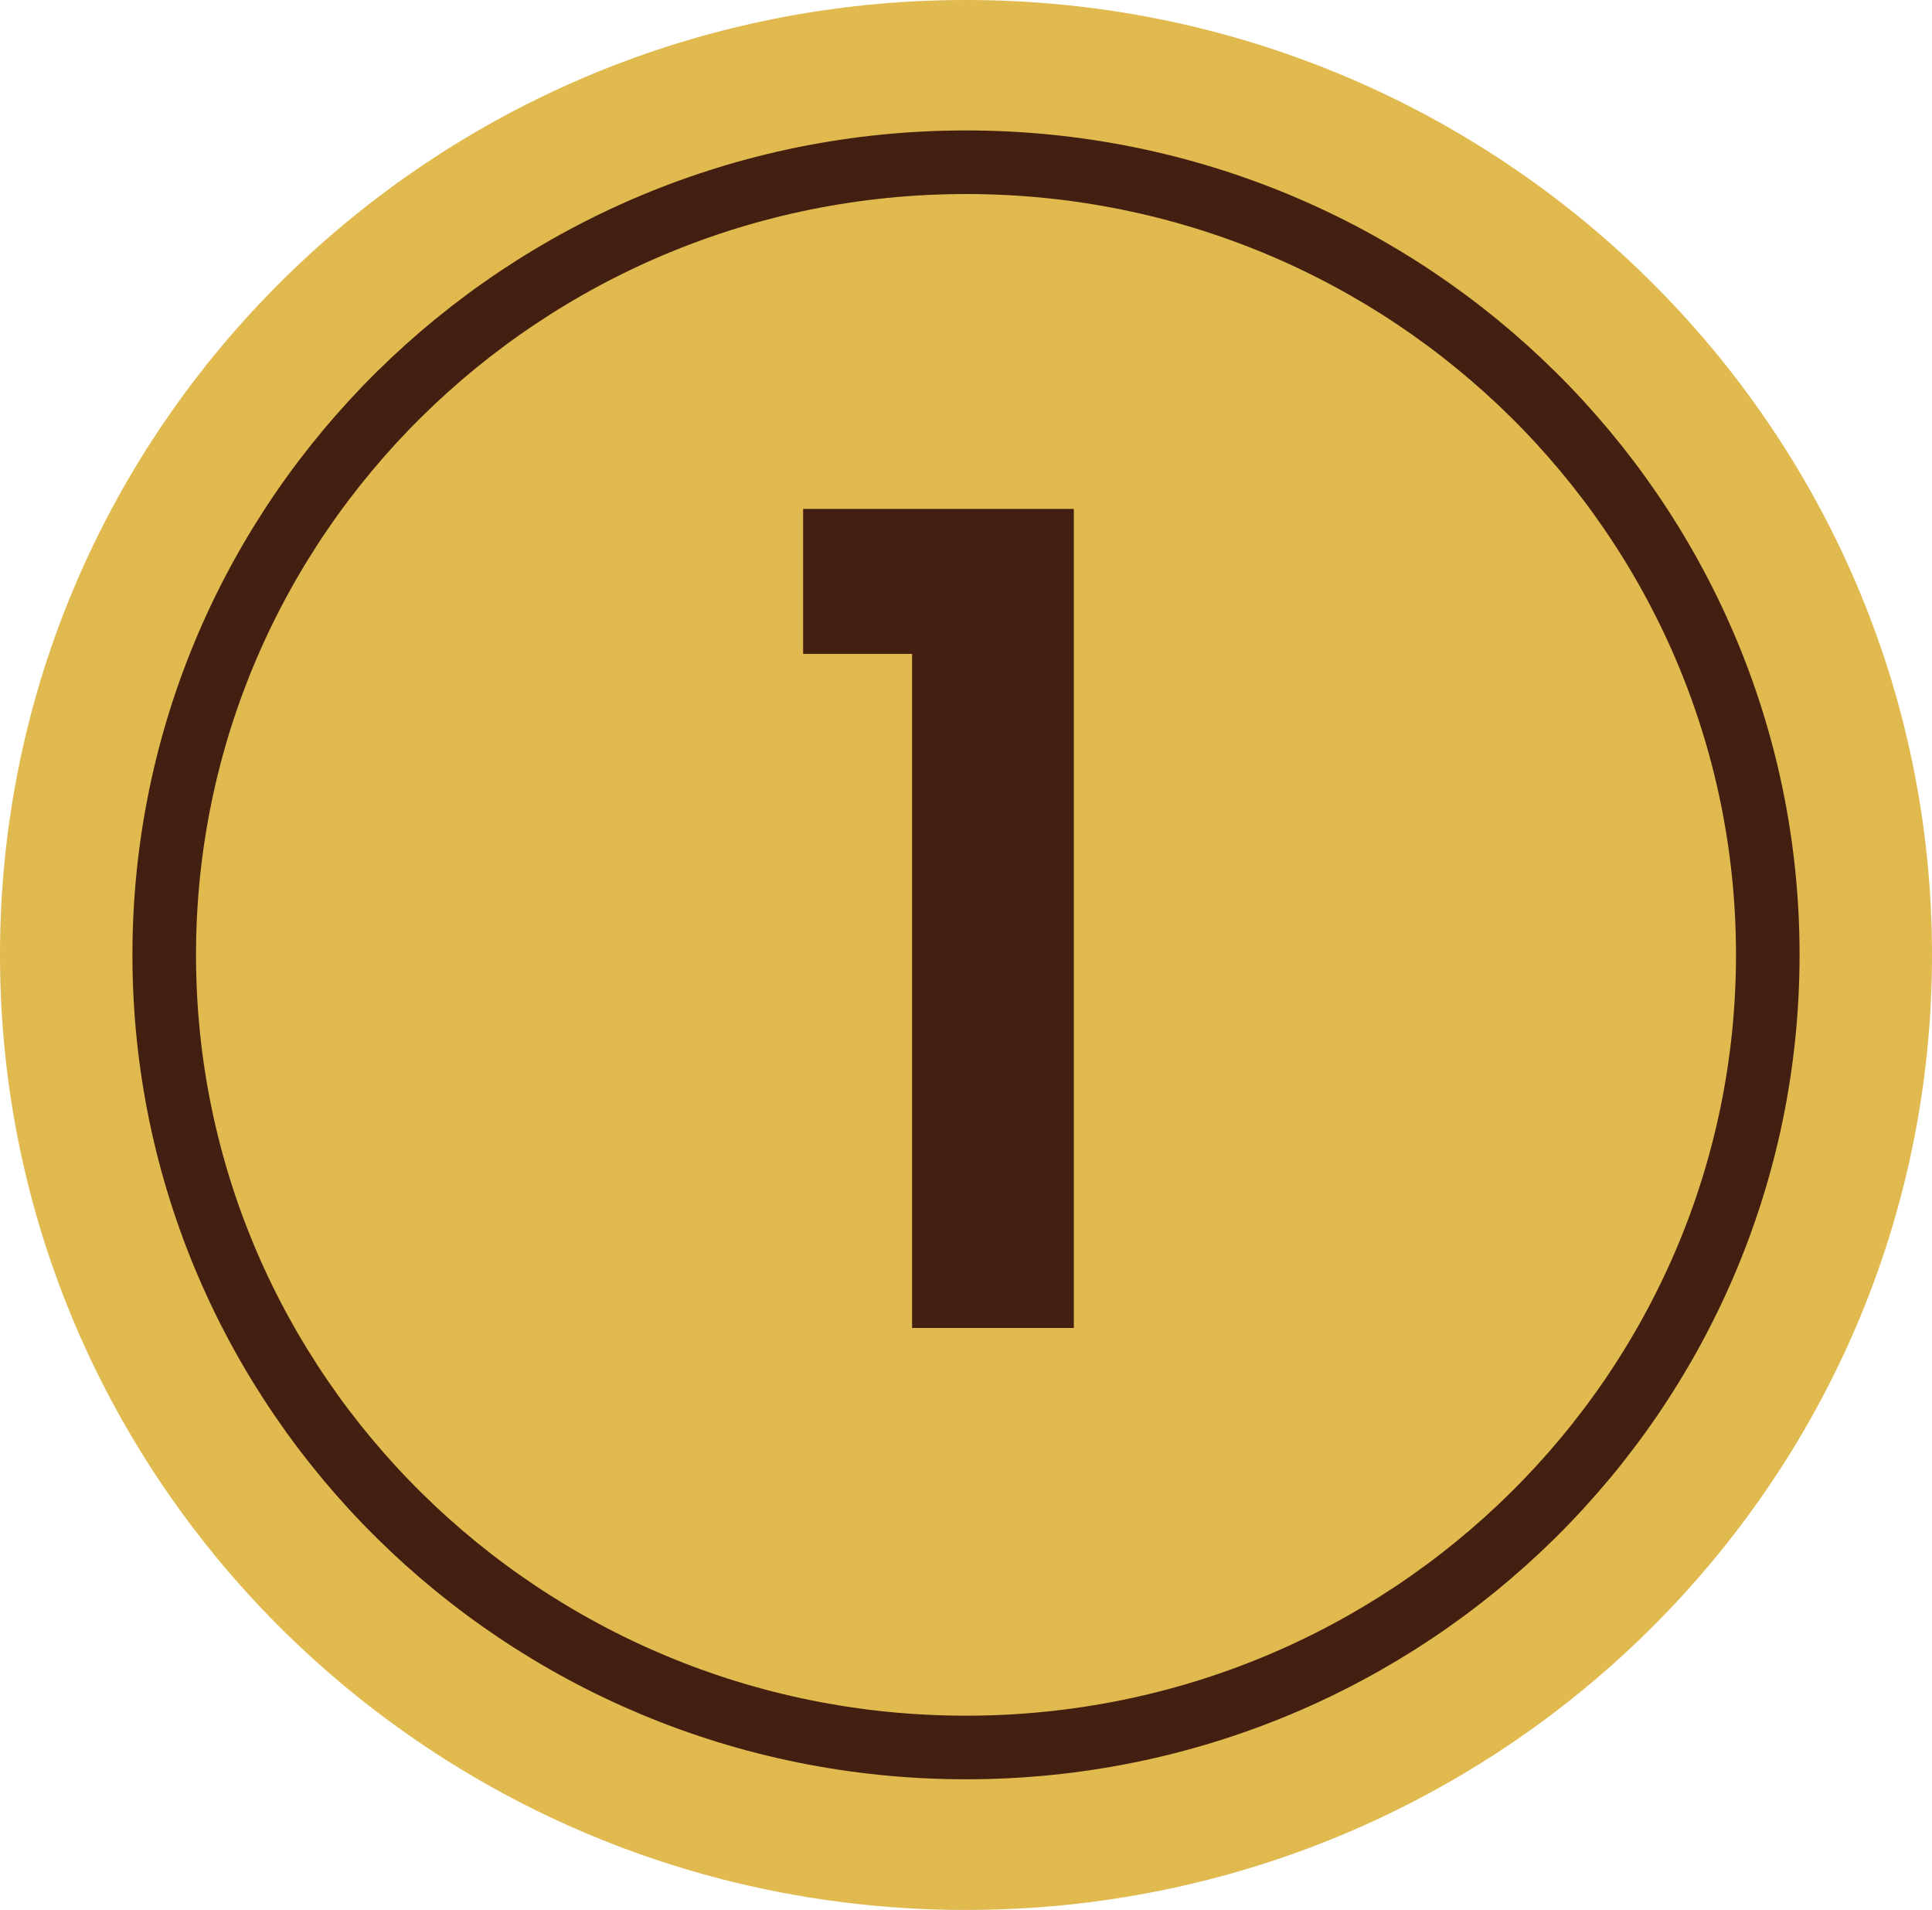
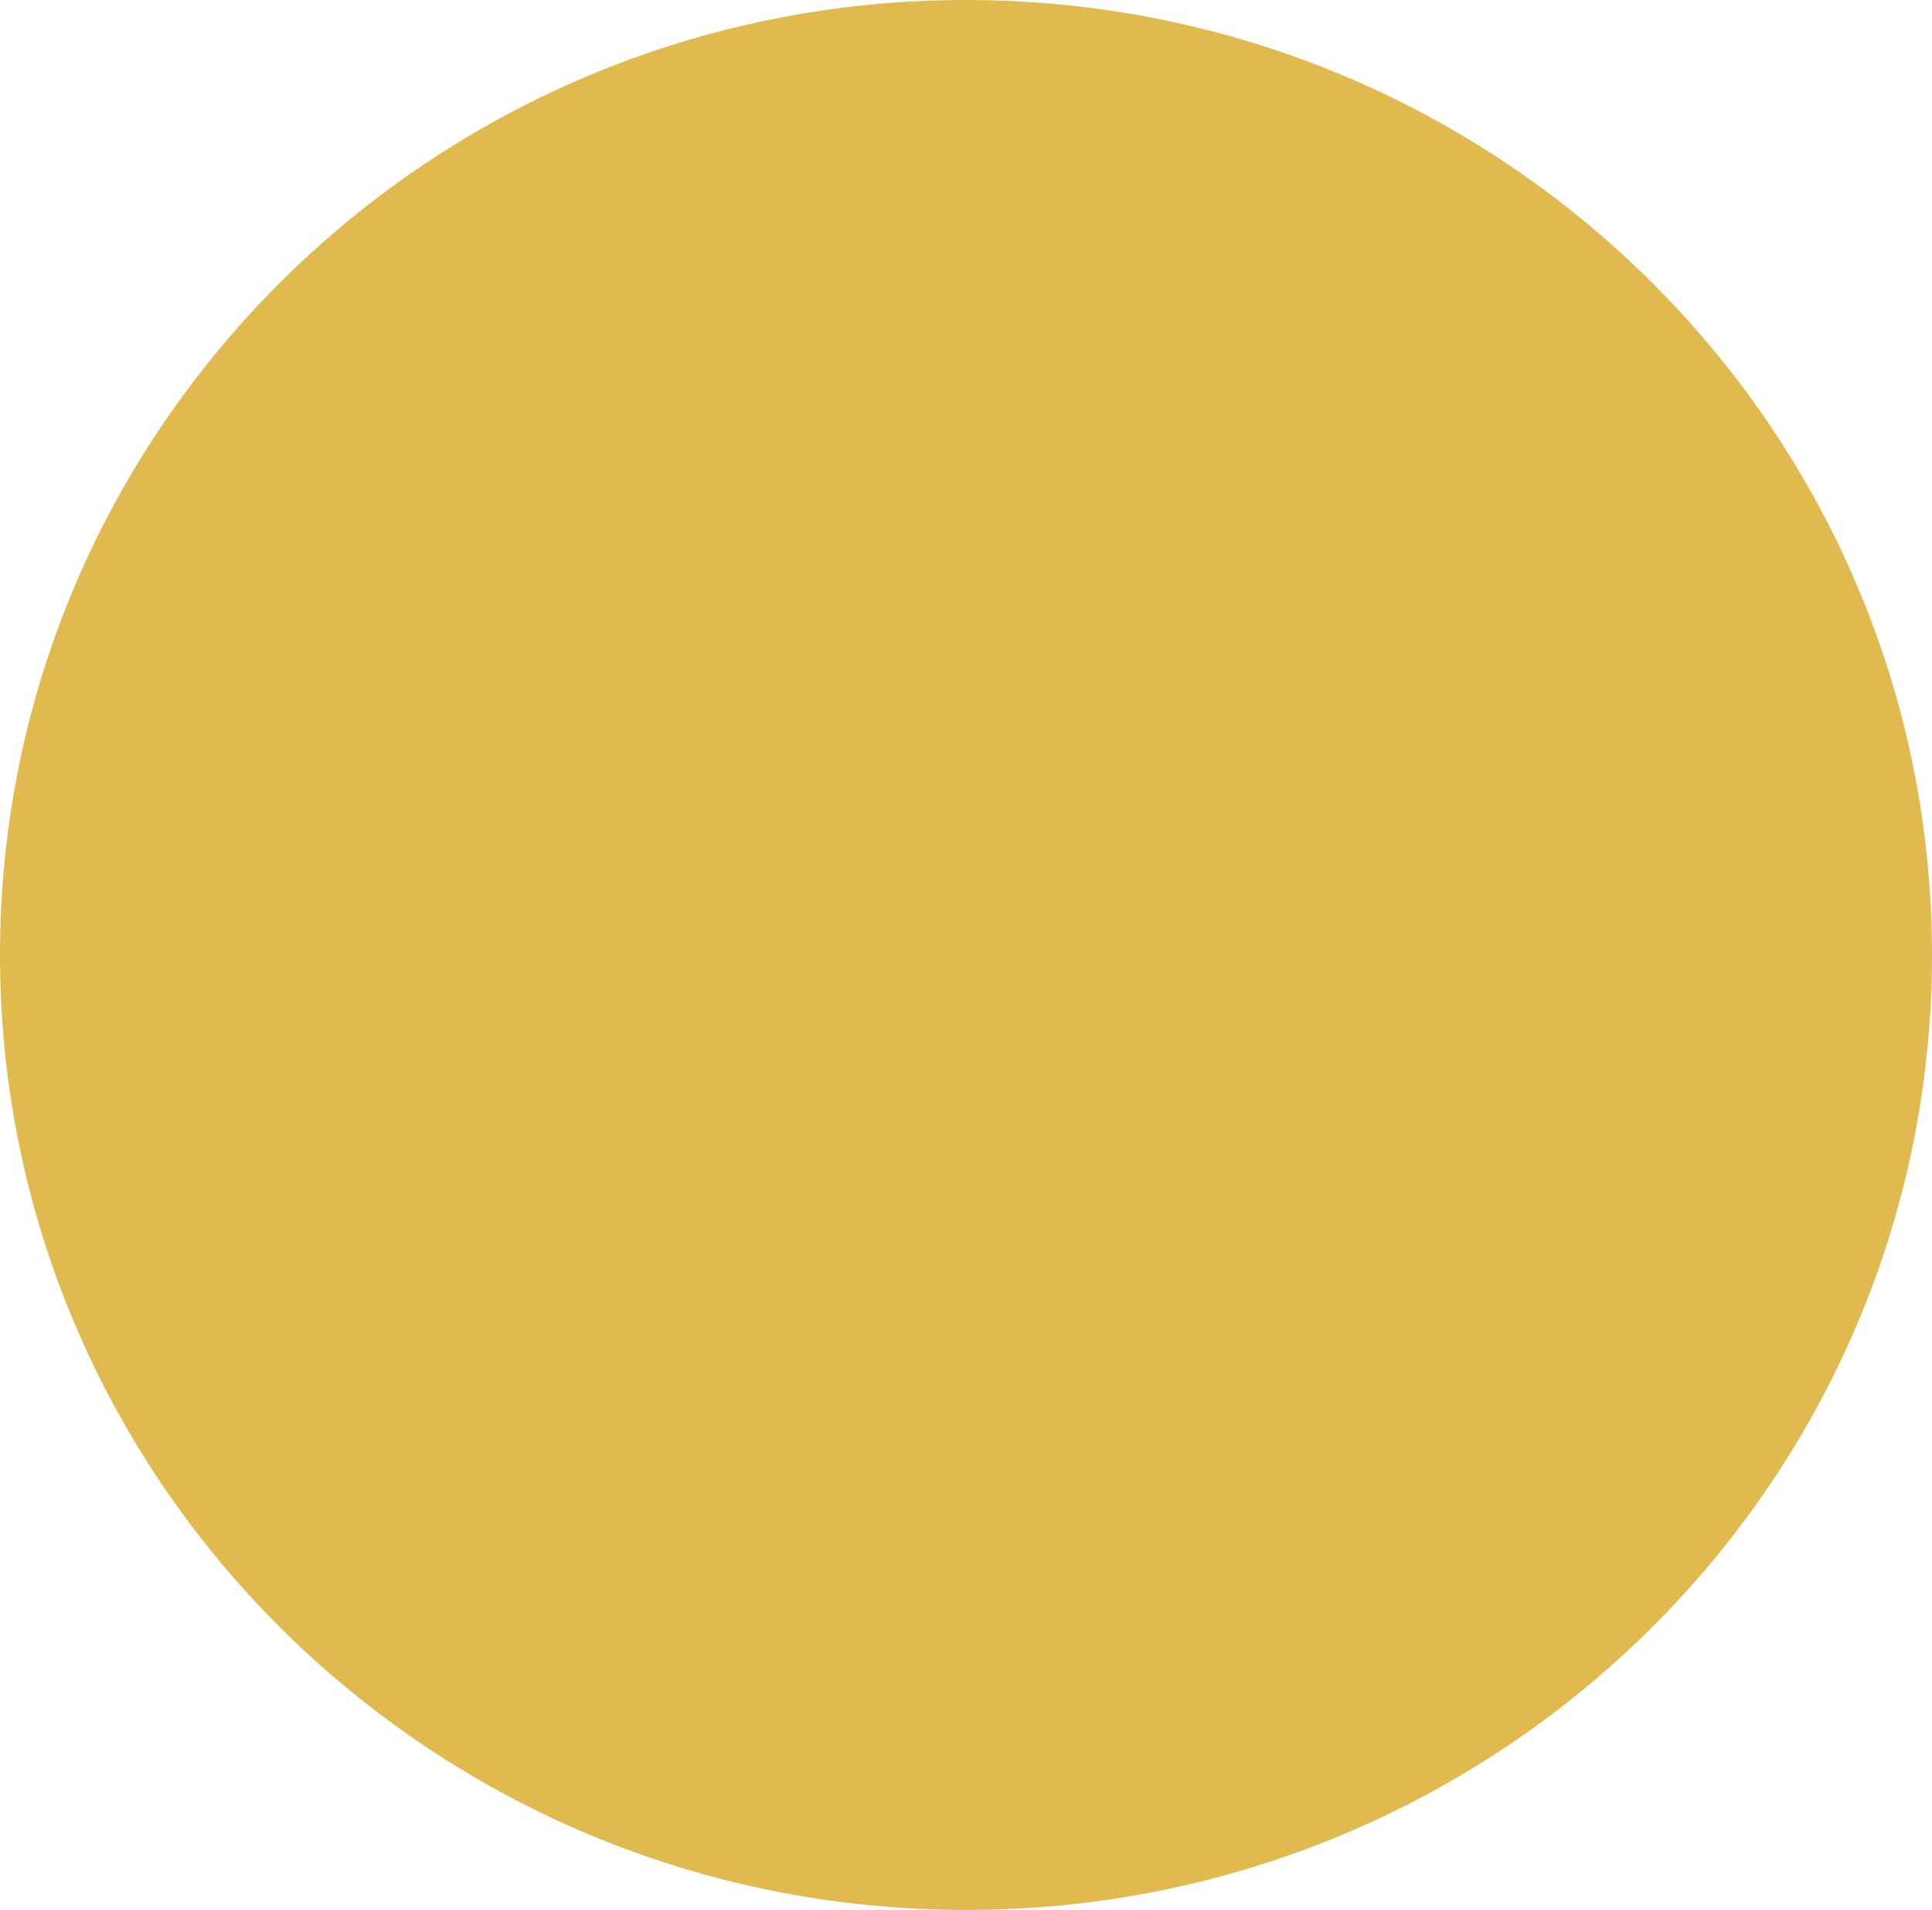
<svg xmlns="http://www.w3.org/2000/svg" id="Layer_1" data-name="Layer 1" viewBox="0 0 86 85">
  <defs>
    <style>
      .cls-1 {
        fill: #421f10;
      }

      .cls-1, .cls-2 {
        stroke-width: 0px;
      }

      .cls-3 {
        isolation: isolate;
      }

      .cls-4 {
        fill: none;
        stroke: #421f10;
        stroke-miterlimit: 10;
        stroke-width: 2.83px;
      }

      .cls-2 {
        fill: #e0b94f;
      }
    </style>
  </defs>
  <path id="Path_68" data-name="Path 68" class="cls-2" d="M43,0c23.75,0,43,19.03,43,42.5s-19.25,42.5-43,42.5S0,65.97,0,42.5,19.25,0,43,0Z" />
-   <path id="Path_68-2" data-name="Path 68" class="cls-4" d="M43,7.22c19.71,0,35.69,15.79,35.69,35.27s-15.98,35.28-35.69,35.28S7.31,61.98,7.31,42.5,23.29,7.22,43,7.22Z" />
  <g id="_6" data-name=" 6" class="cls-3">
    <g class="cls-3">
-       <path class="cls-1" d="M35.75,29.1v-6.45h12.05v36.45h-7.2v-30h-4.85Z" />
-     </g>
+       </g>
  </g>
</svg>